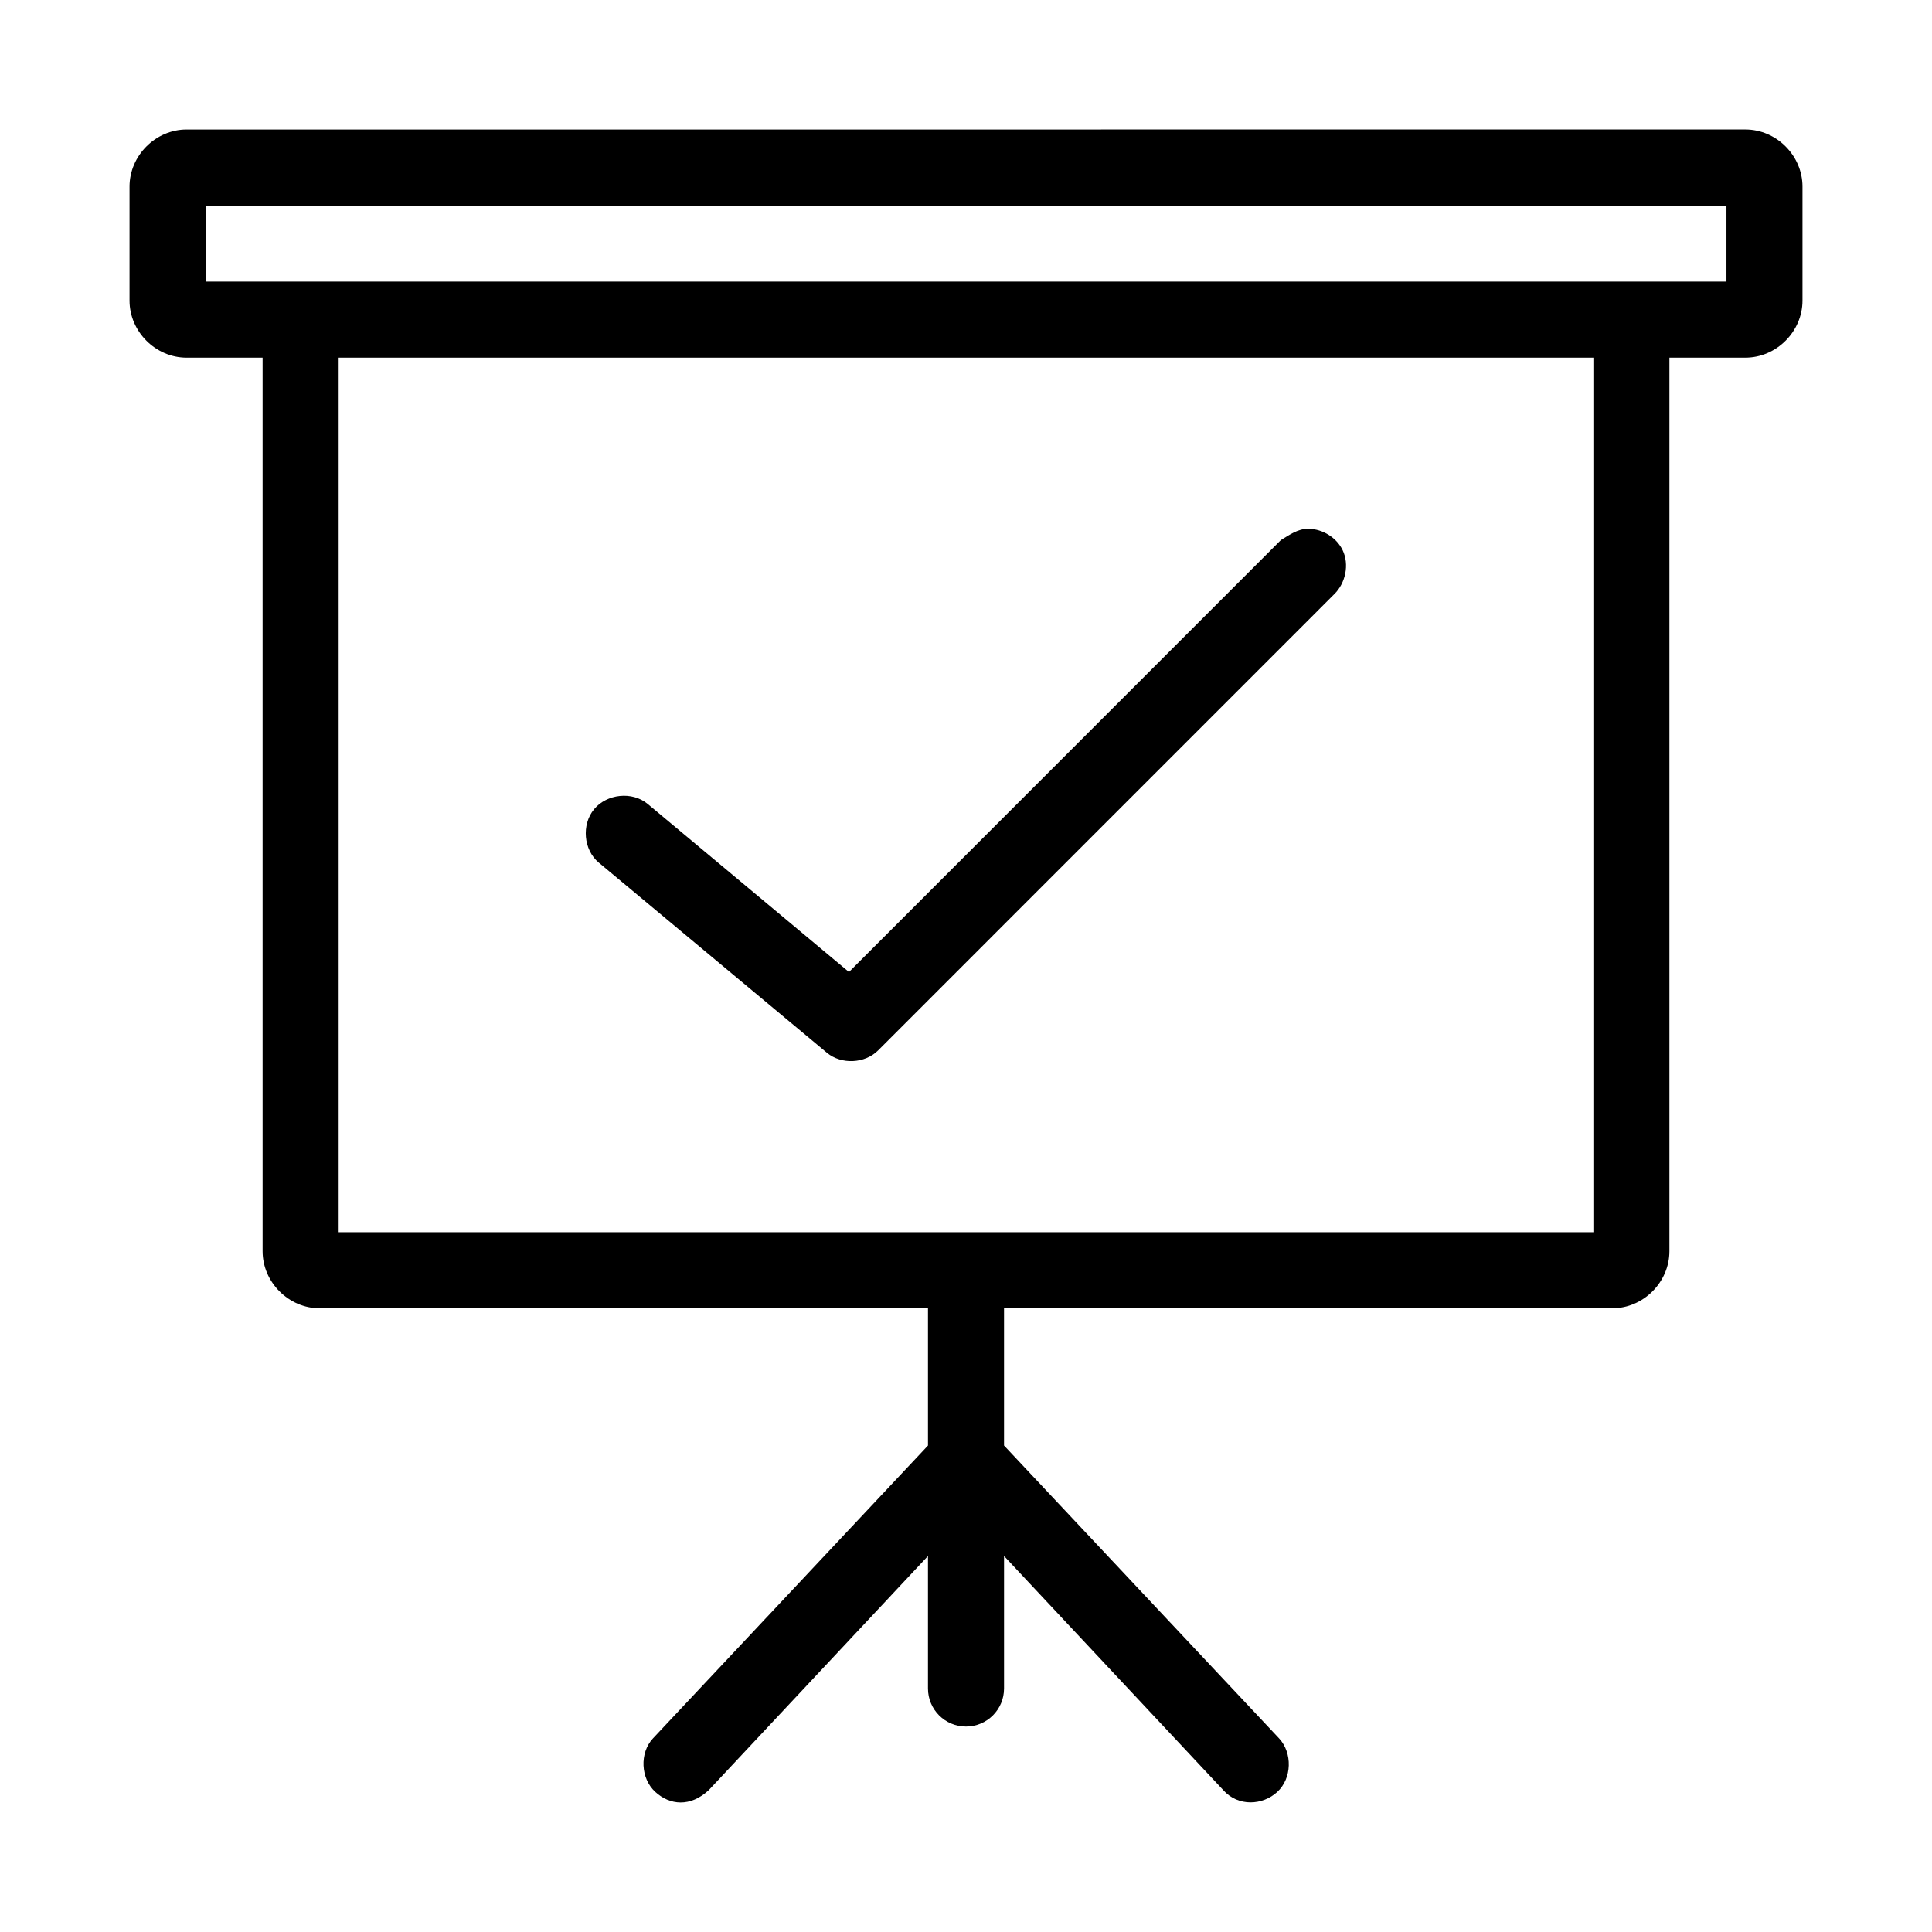
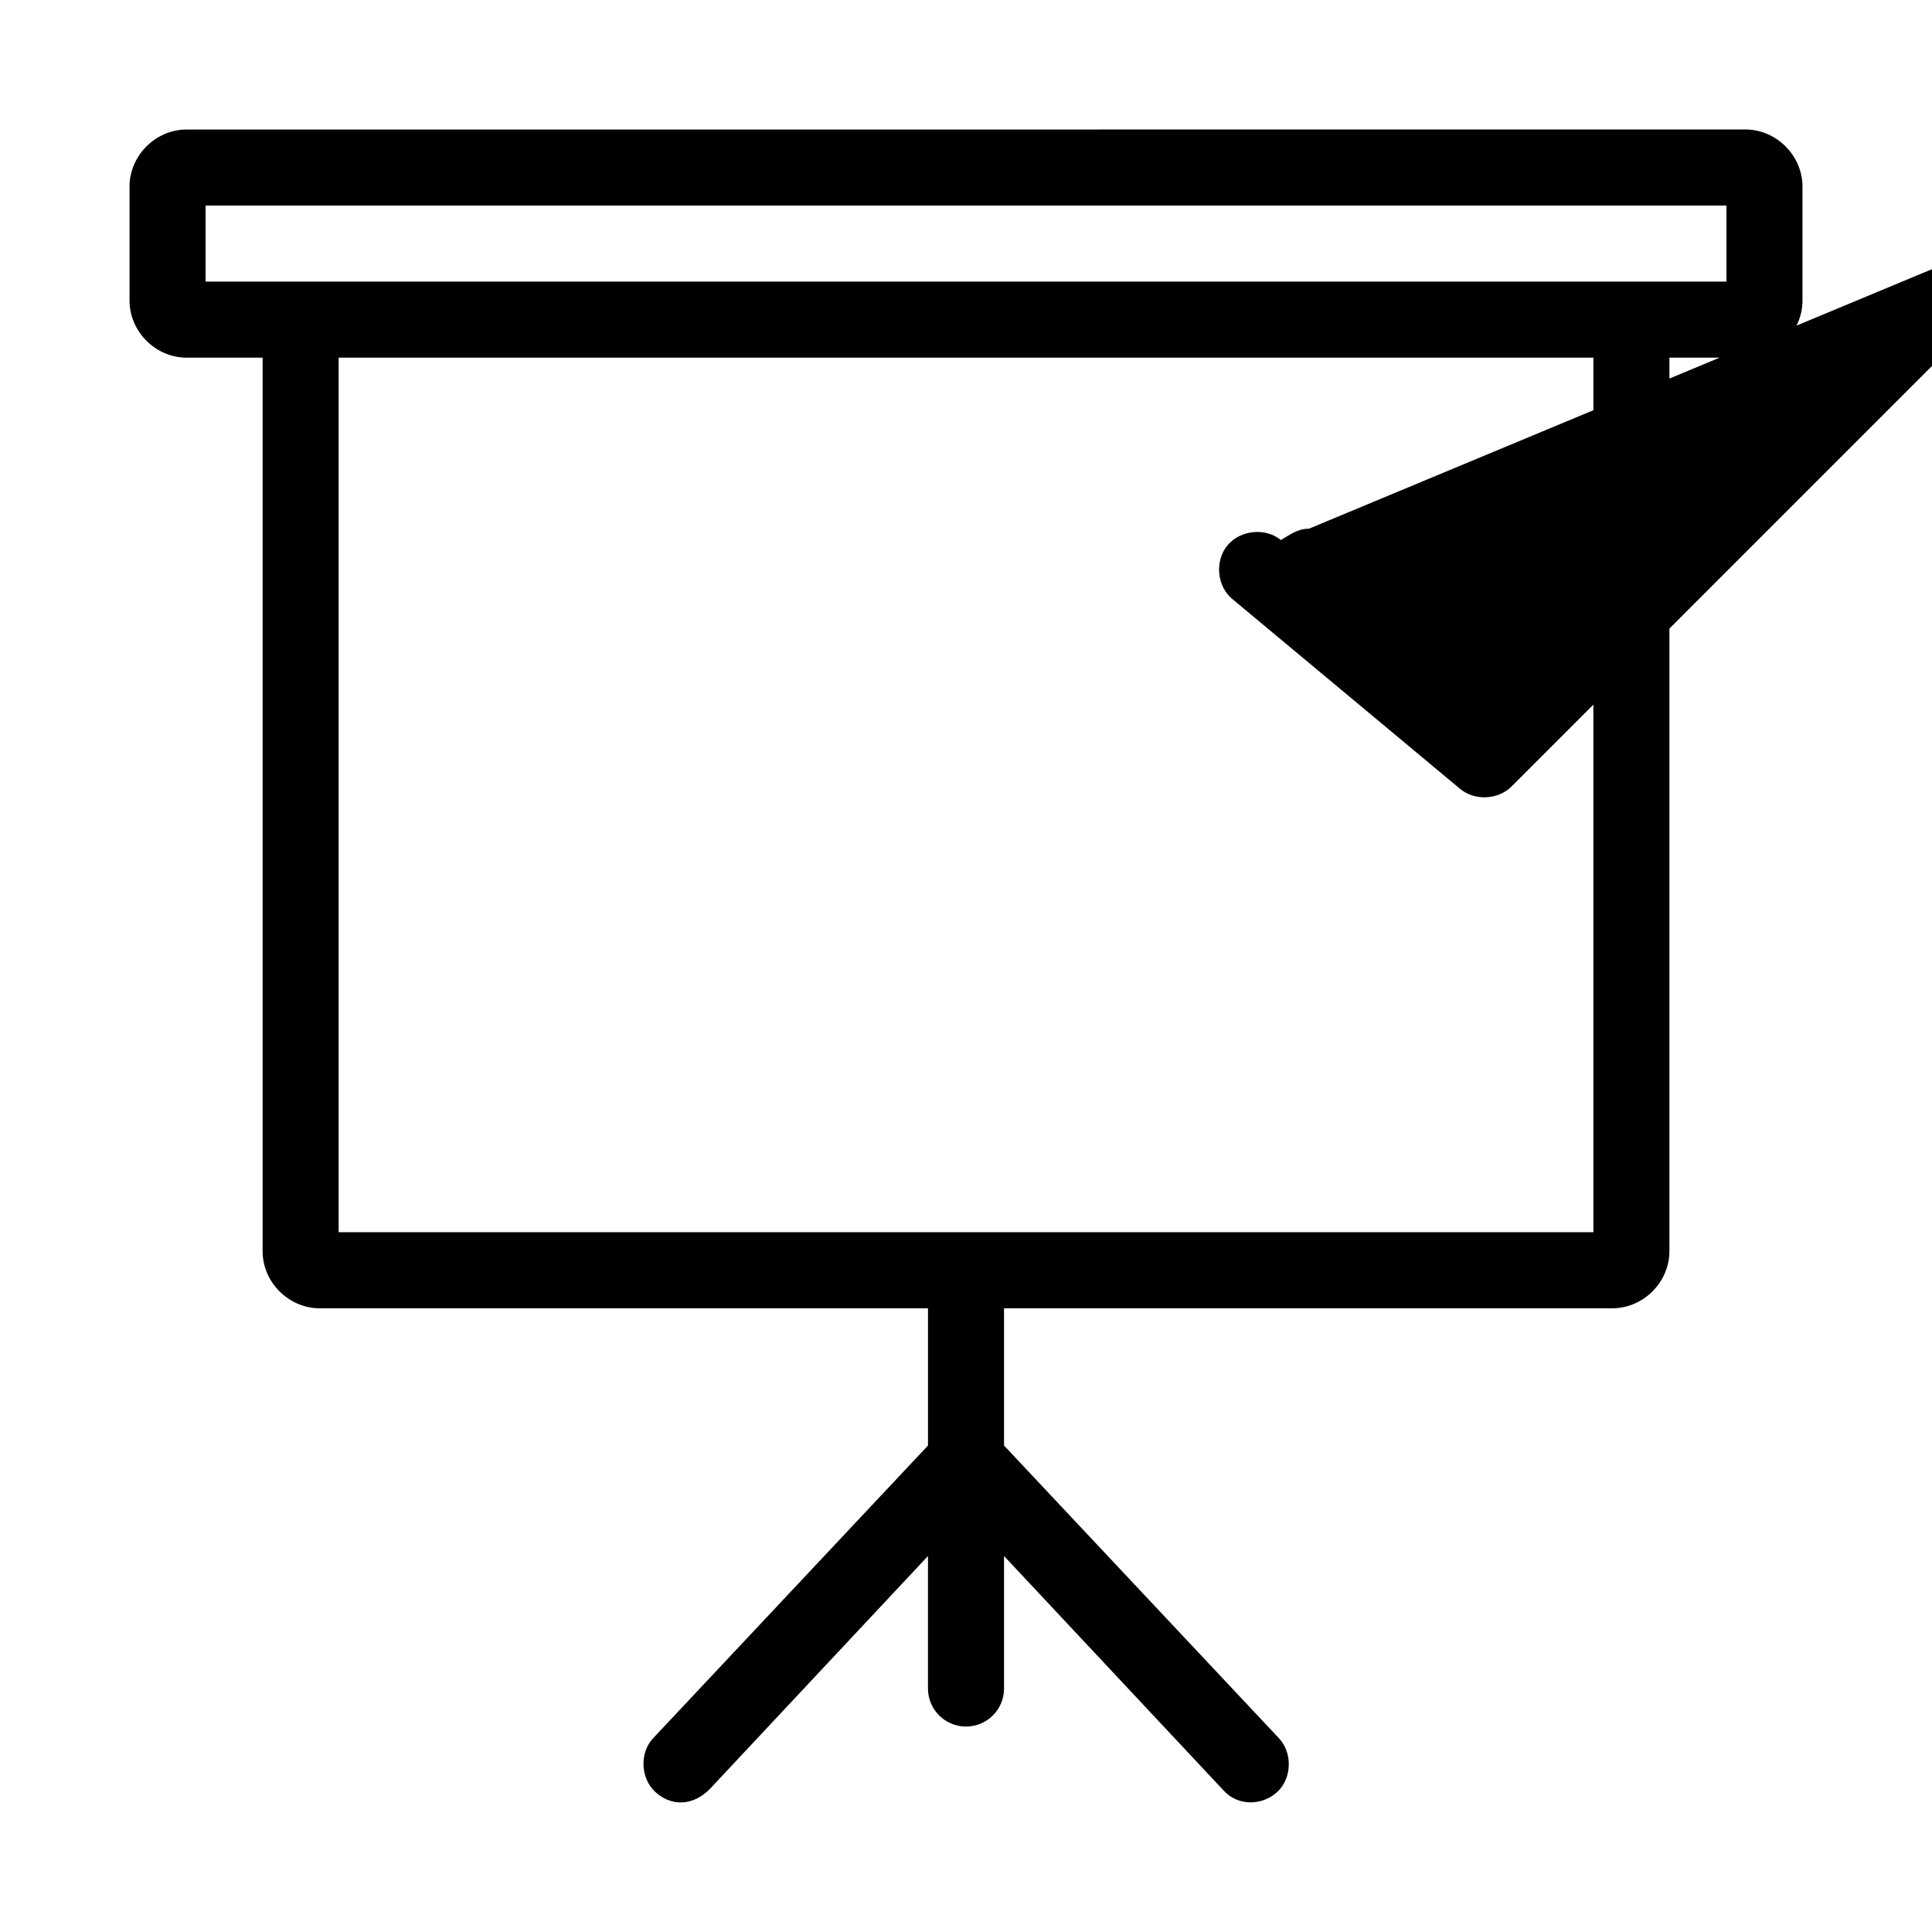
<svg xmlns="http://www.w3.org/2000/svg" fill="#000000" width="800px" height="800px" version="1.1" viewBox="144 144 512 512">
-   <path d="m193.44 178.32c-8.199 0-15.113 6.914-15.113 15.117v30.23c0 8.199 6.914 15.117 15.113 15.117h20.152v236.81c0 8.199 6.914 15.117 15.113 15.117h161.22v36.371l-72.895 77.625c-3.586 3.875-3.266 10.605 0.629 14.172 3.875 3.547 9.297 4.062 14.168-0.473l58.098-62.043v35.113c0 5.566 4.512 10.078 10.078 10.078s10.078-4.512 10.078-10.078v-35.113l58.094 62.035c3.941 4.445 10.453 4.059 14.328 0.473 3.875-3.586 4.059-10.297 0.473-14.172l-72.898-77.621v-36.371h161.22c8.199 0 15.113-6.914 15.113-15.117v-236.81h20.152c8.199 0 15.113-6.914 15.113-15.117v-30.23c0-8.199-6.914-15.117-15.113-15.117zm5.039 20.152h403.05v20.152h-403.05zm35.266 40.309h332.52v231.77h-332.52zm257.1 45.348c-2.918-0.094-5.41 1.828-7.398 2.992l-114.46 114.47-53.375-44.559c-4.082-3.379-10.789-2.664-14.168 1.418s-2.82 10.789 1.258 14.172l60.457 50.387c3.82 3.16 10.031 2.871 13.539-0.629l120.91-120.93c2.945-2.875 4.051-7.82 2.203-11.652-1.613-3.352-5.273-5.59-8.973-5.668z" />
+   <path d="m193.44 178.32c-8.199 0-15.113 6.914-15.113 15.117v30.23c0 8.199 6.914 15.117 15.113 15.117h20.152v236.81c0 8.199 6.914 15.117 15.113 15.117h161.22v36.371l-72.895 77.625c-3.586 3.875-3.266 10.605 0.629 14.172 3.875 3.547 9.297 4.062 14.168-0.473l58.098-62.043v35.113c0 5.566 4.512 10.078 10.078 10.078s10.078-4.512 10.078-10.078v-35.113l58.094 62.035c3.941 4.445 10.453 4.059 14.328 0.473 3.875-3.586 4.059-10.297 0.473-14.172l-72.898-77.621v-36.371h161.22c8.199 0 15.113-6.914 15.113-15.117v-236.81h20.152c8.199 0 15.113-6.914 15.113-15.117v-30.23c0-8.199-6.914-15.117-15.113-15.117zm5.039 20.152h403.05v20.152h-403.05zm35.266 40.309h332.52v231.77h-332.52zm257.1 45.348c-2.918-0.094-5.41 1.828-7.398 2.992c-4.082-3.379-10.789-2.664-14.168 1.418s-2.82 10.789 1.258 14.172l60.457 50.387c3.82 3.16 10.031 2.871 13.539-0.629l120.91-120.93c2.945-2.875 4.051-7.82 2.203-11.652-1.613-3.352-5.273-5.59-8.973-5.668z" />
</svg>